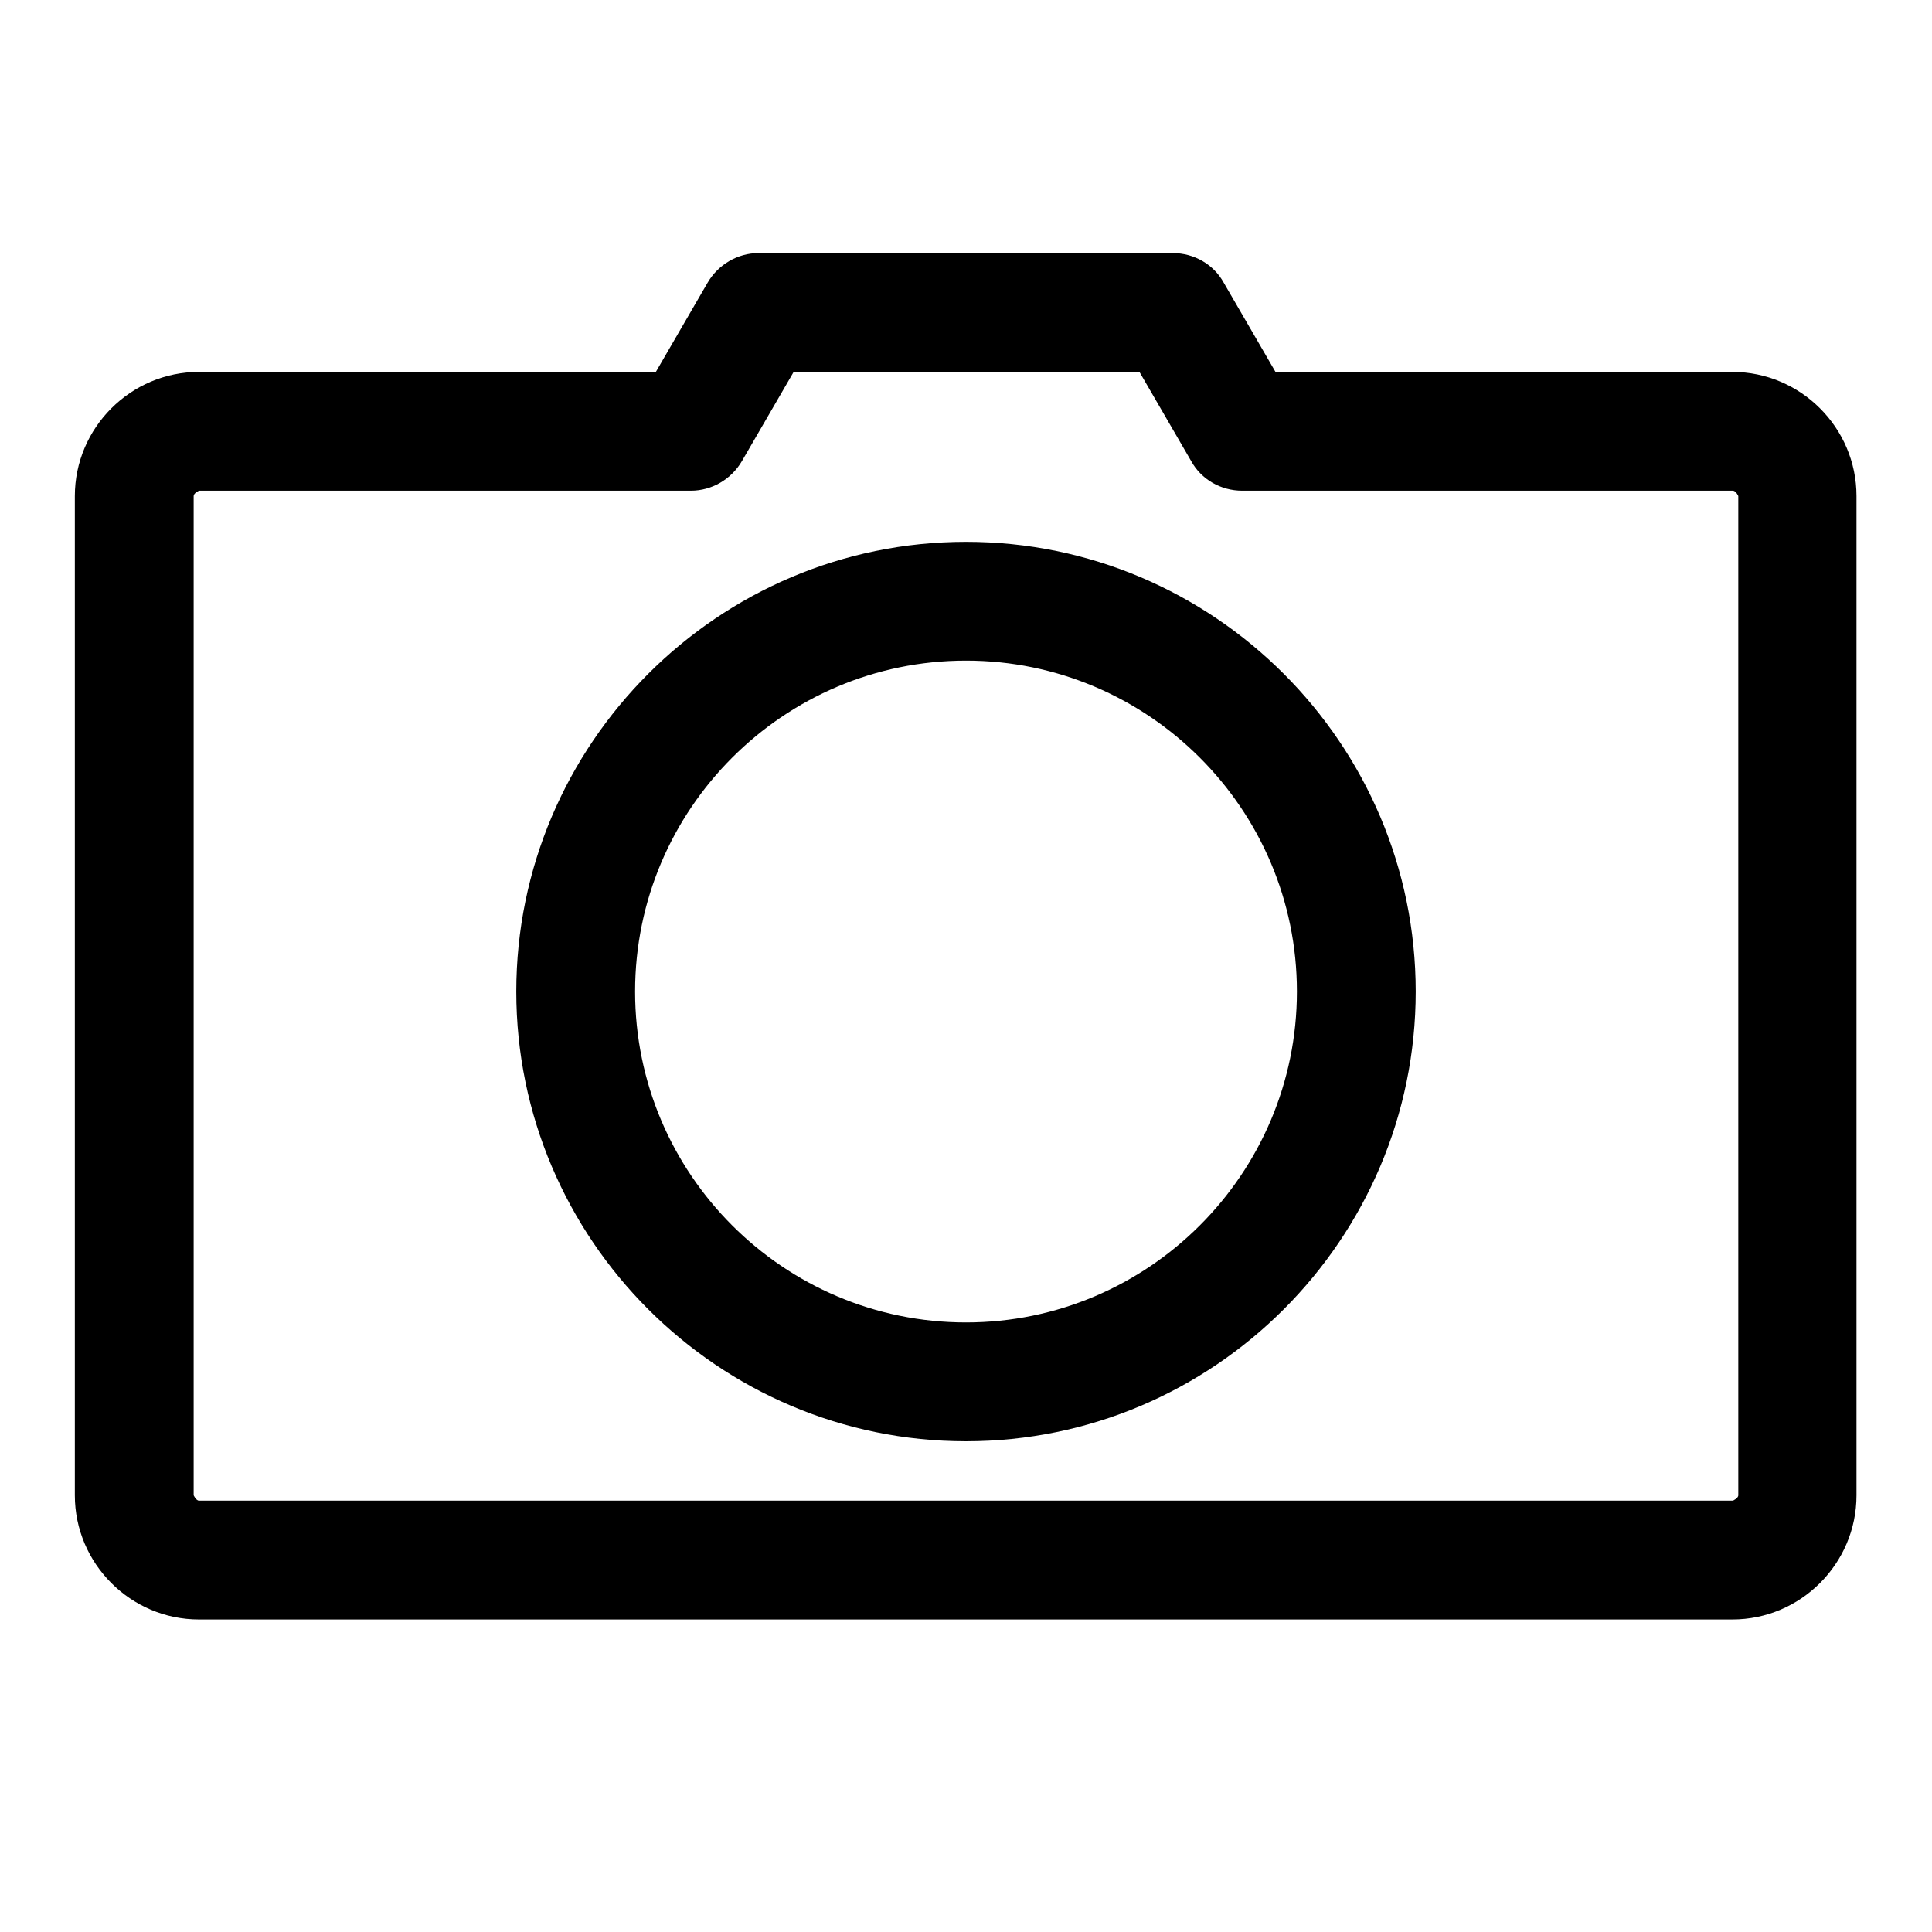
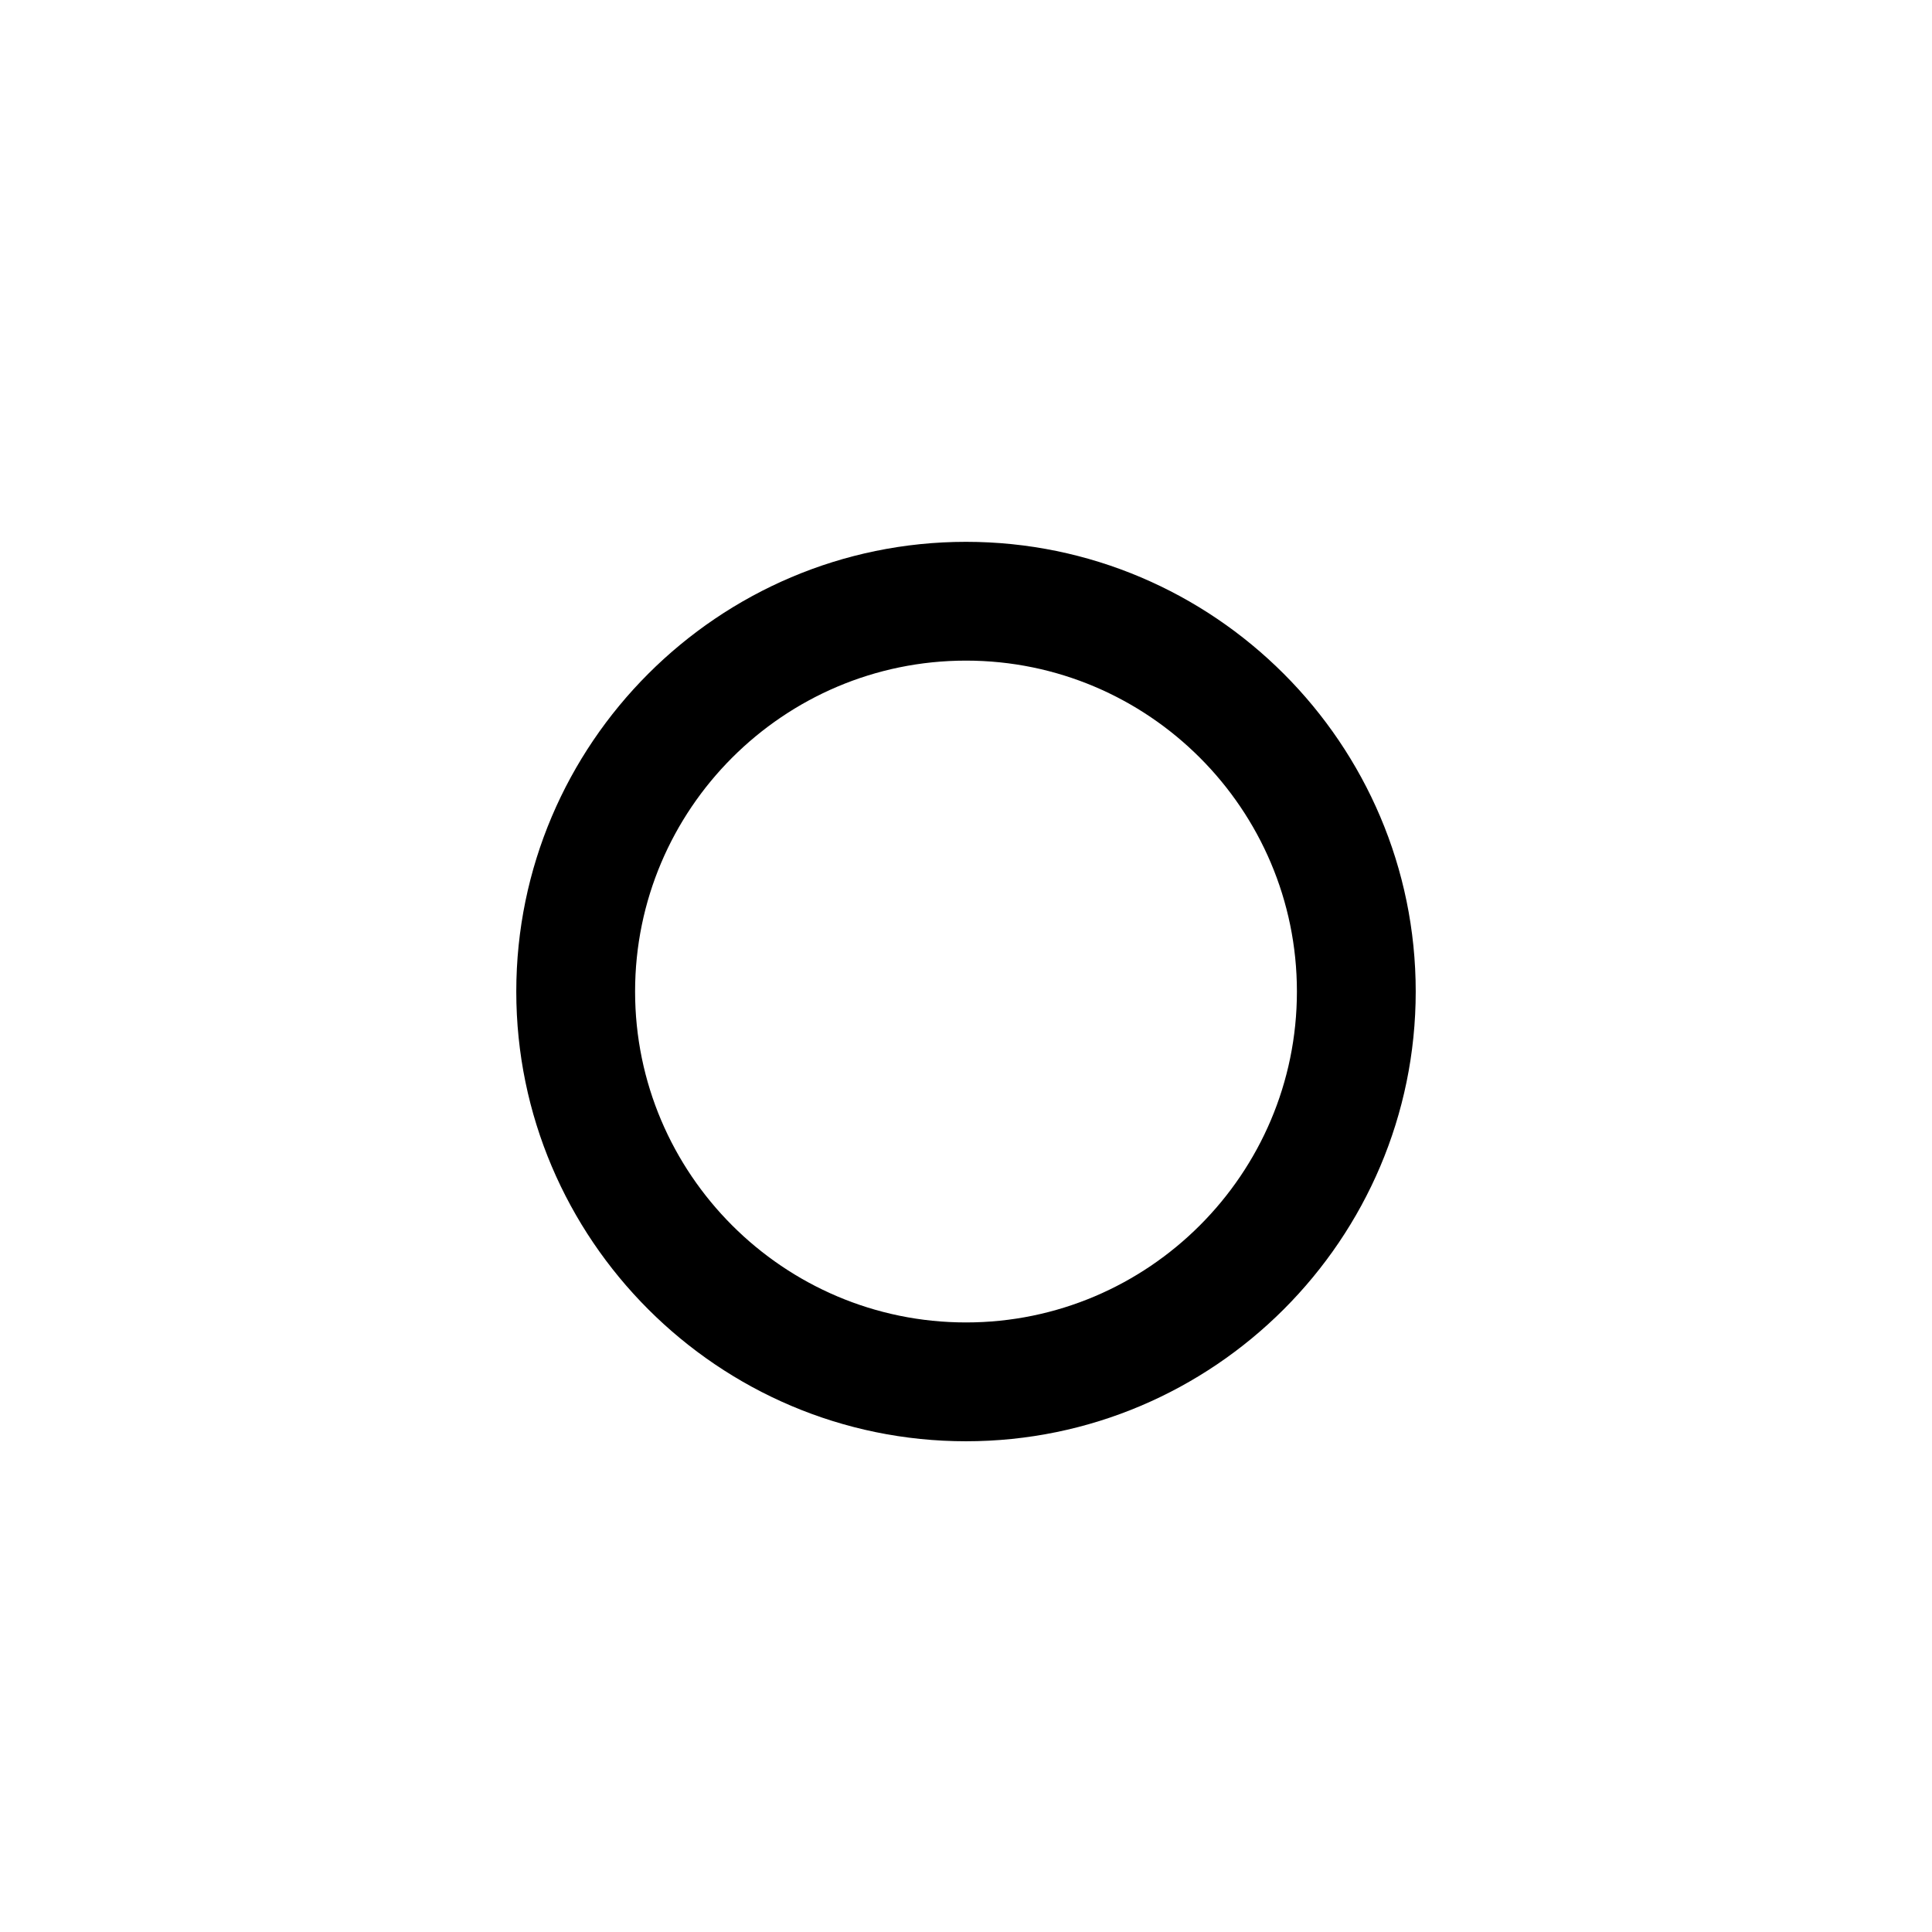
<svg xmlns="http://www.w3.org/2000/svg" fill="#000000" width="800px" height="800px" version="1.1" viewBox="144 144 512 512">
  <g>
-     <path d="m603.25 573.18h-406.51c-18.105 0-32.906-14.801-32.906-32.906v-264.81c0-18.105 14.801-32.906 32.906-32.906h121.07l13.699-23.617c2.832-4.879 8.031-7.871 13.539-7.871h109.73c5.668 0 10.863 2.992 13.539 7.871l13.699 23.617h121.07c18.105 0 32.906 14.801 32.906 32.906v264.81c0 18.105-14.801 32.906-32.906 32.906zm-406.51-299.14s-1.418 0.629-1.418 1.418v264.81s0.629 1.418 1.418 1.418h406.51s1.418-0.629 1.418-1.418v-264.81s-0.629-1.418-1.418-1.418h-130.05c-5.668 0-10.863-2.992-13.539-7.871l-13.699-23.617h-91.629l-13.699 23.617c-2.832 4.879-8.031 7.871-13.539 7.871z" />
    <path d="m400 525.95c-65.652 0-119.18-53.531-119.18-119.18s53.531-119.18 119.18-119.18 119.18 53.531 119.18 119.18-53.531 119.18-119.18 119.18zm0-206.88c-48.336 0-87.695 39.359-87.695 87.695 0 48.336 39.359 87.695 87.695 87.695s87.695-39.359 87.695-87.695c0-48.336-39.359-87.695-87.695-87.695z" />
  </g>
</svg>